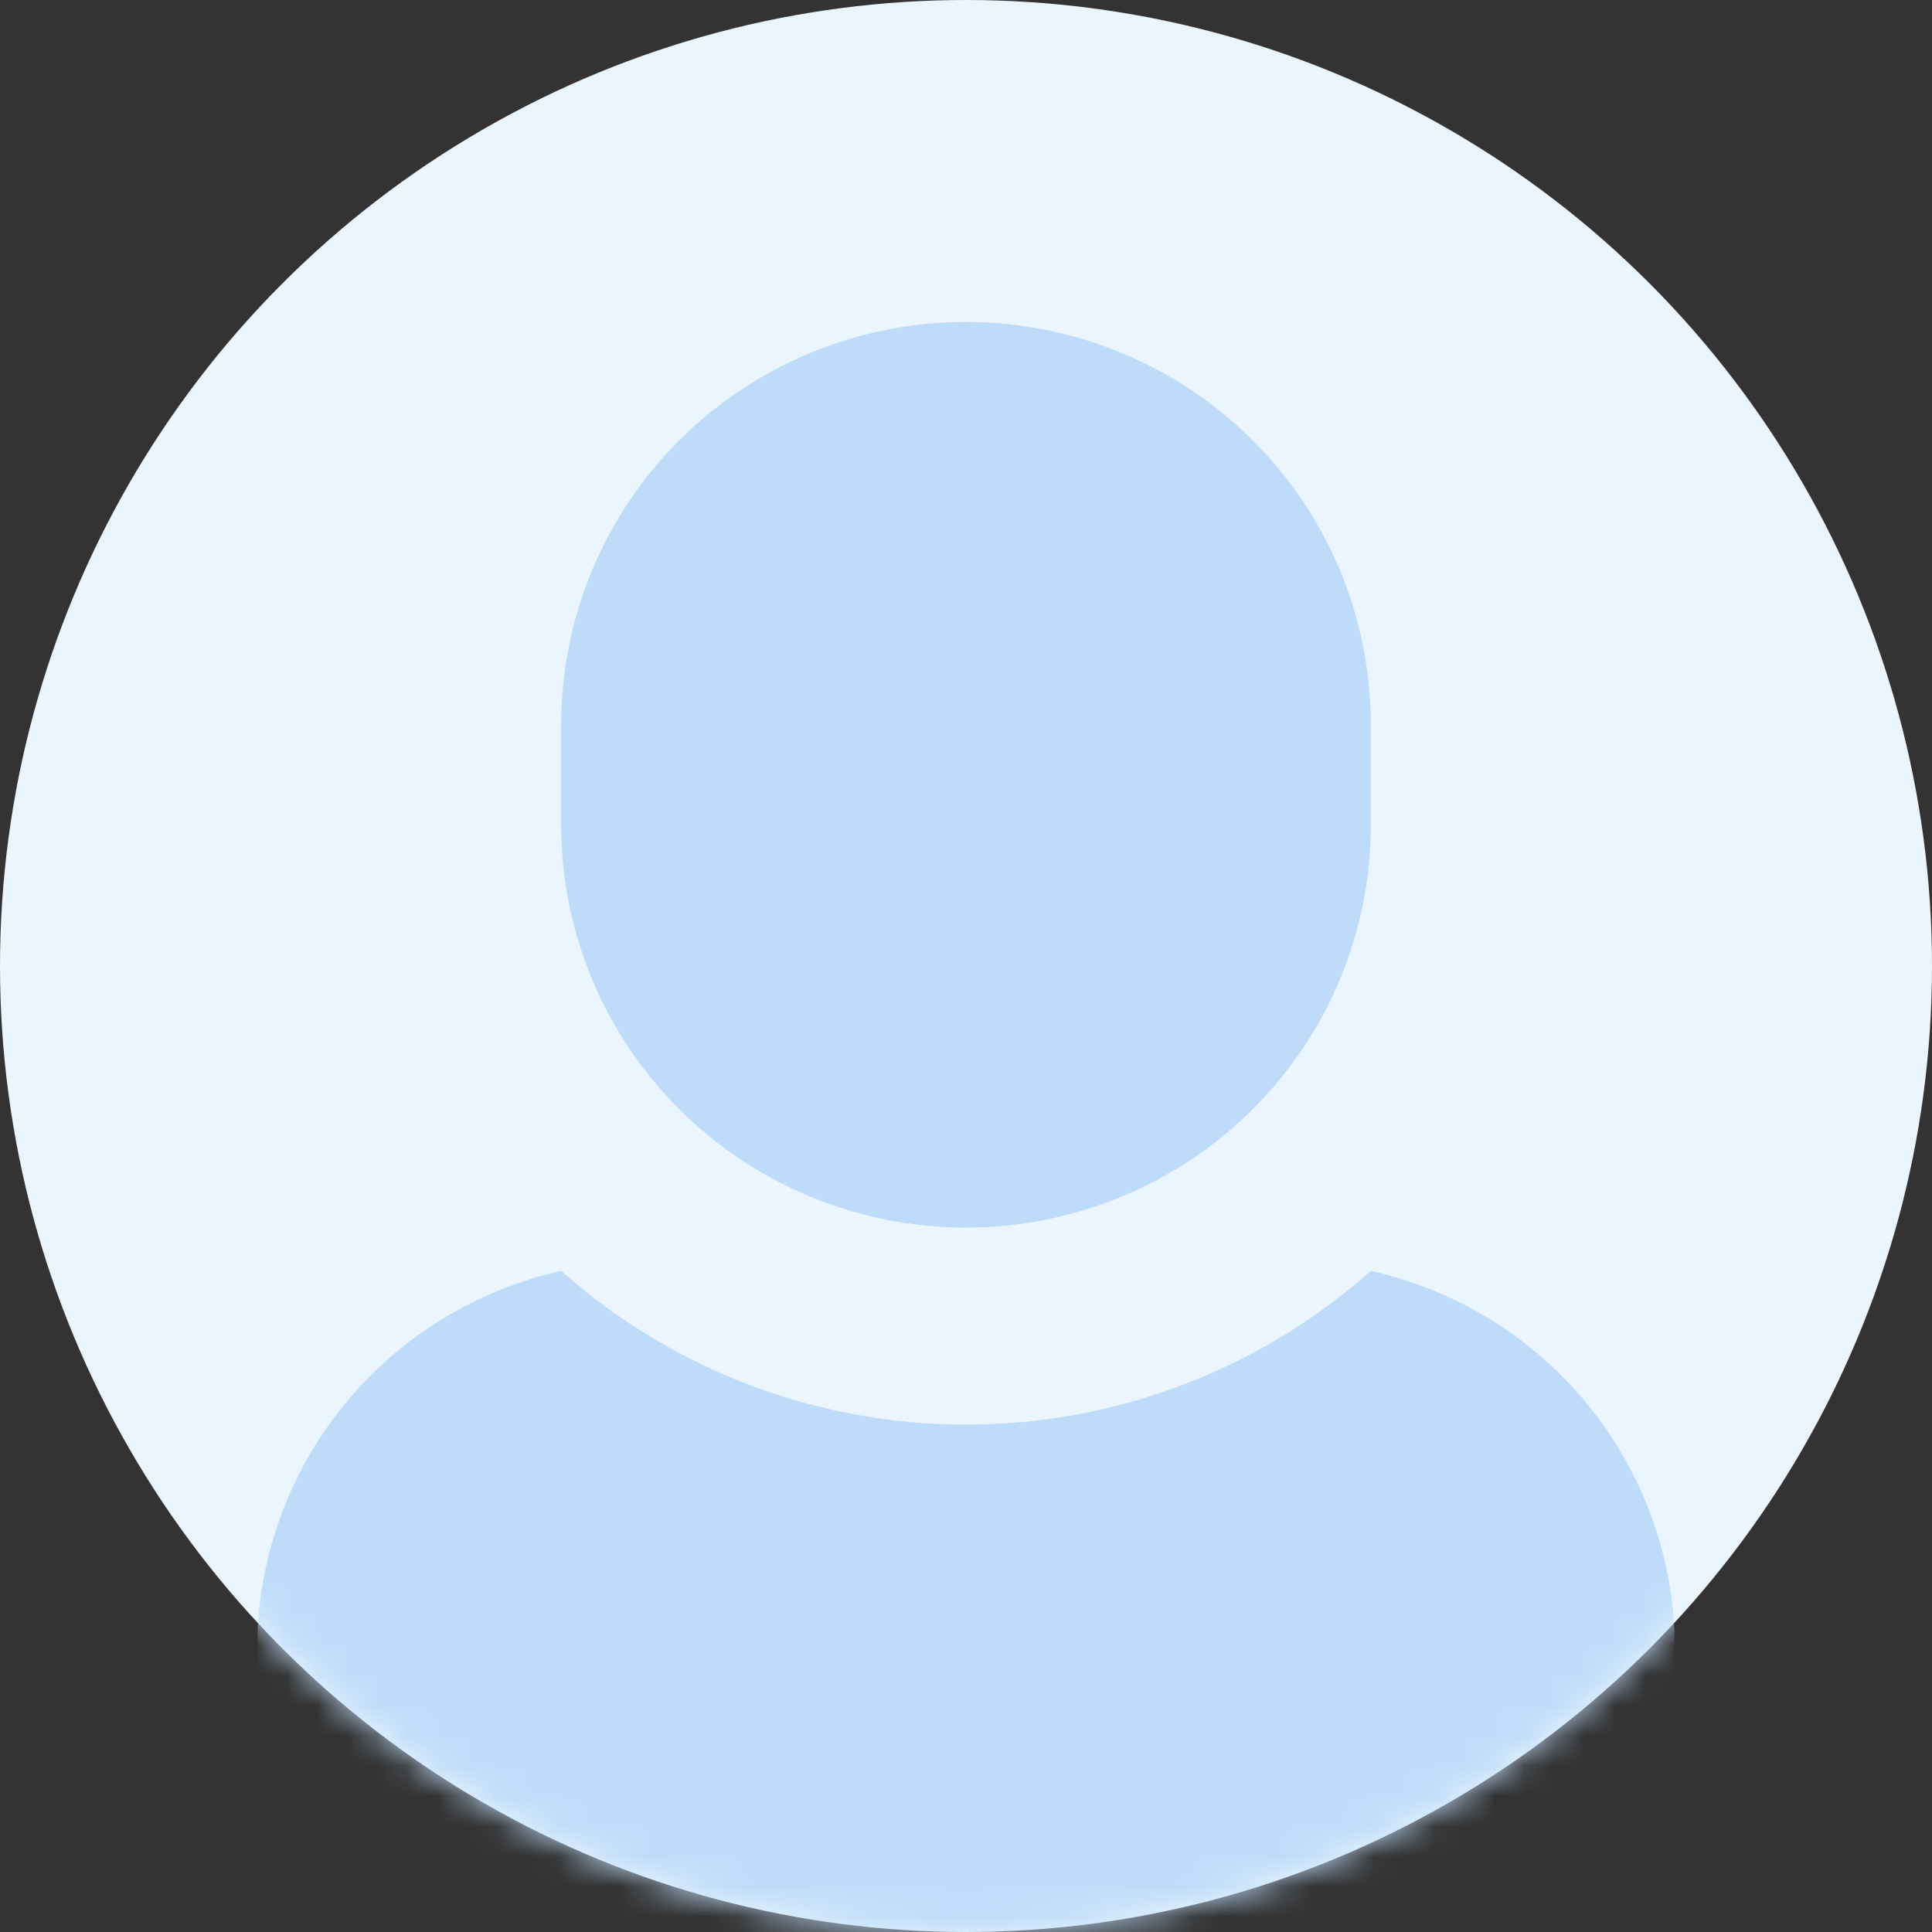
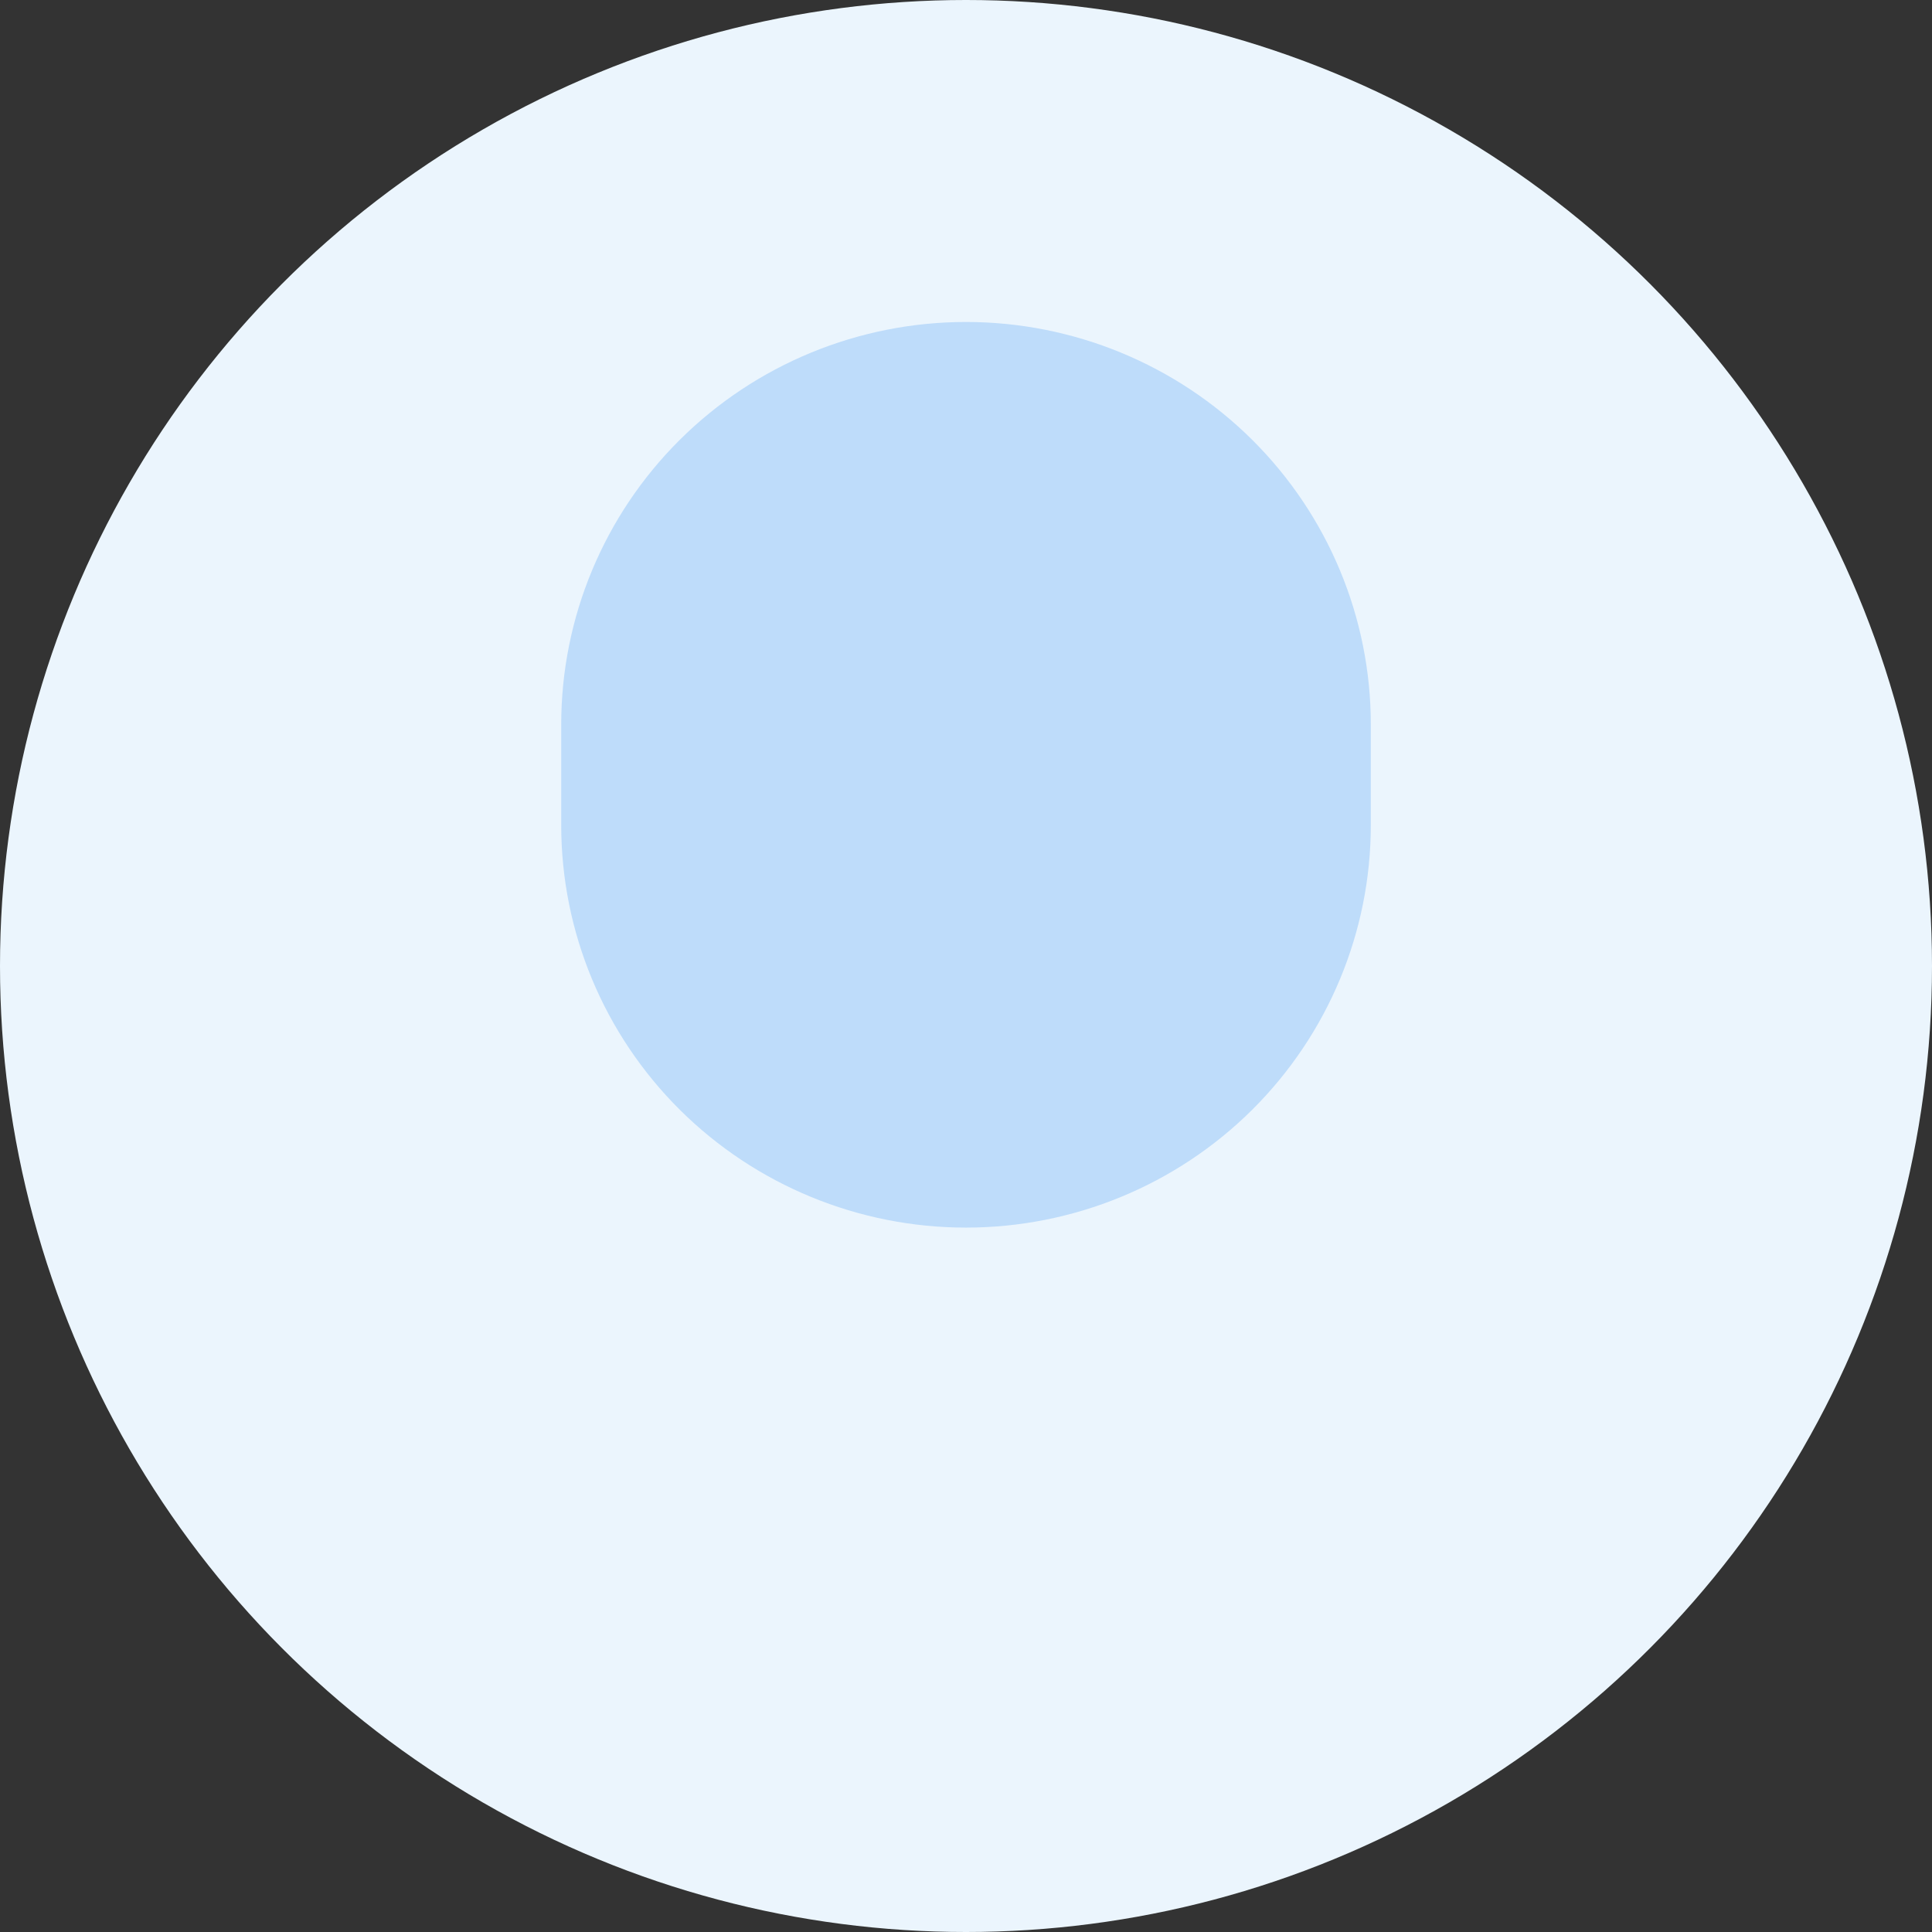
<svg xmlns="http://www.w3.org/2000/svg" width="64" height="64" viewBox="0 0 64 64" fill="none">
  <rect x="0" y="0" width="64" height="64" fill="#333333" stroke="none" />
  <circle cx="32" cy="32" r="32" fill="#EBF5FD" />
  <path d="M32 10.666C28.444 10.666 25.033 12.071 22.518 14.571C20.003 17.072 18.591 20.463 18.591 23.999V27.333C18.591 30.869 20.003 34.26 22.518 36.761C25.033 39.261 28.444 40.666 32 40.666C35.556 40.666 38.967 39.261 41.482 36.761C43.997 34.26 45.41 30.869 45.41 27.333V23.999C45.41 20.463 43.997 17.072 41.482 14.571C38.967 12.071 35.556 10.666 32 10.666V10.666Z" fill="#BEDCFA" />
  <mask id="mask0_1517_4321" style="mask-type:alpha" maskUnits="userSpaceOnUse" x="0" y="0" width="64" height="64">
-     <circle cx="32" cy="32" r="32" fill="#B8C4CC" />
-   </mask>
+     </mask>
  <g mask="url(#mask0_1517_4321)">
    <path d="M45.41 42.1C41.722 45.379 36.948 47.193 32 47.193C27.052 47.193 22.278 45.379 18.591 42.1C15.836 42.716 13.361 44.214 11.544 46.363C9.727 48.513 8.67 51.195 8.533 54V64H55.467V54C55.33 51.195 54.273 48.513 52.456 46.363C50.64 44.214 48.164 42.716 45.41 42.1V42.1Z" fill="#BEDCFA" />
  </g>
</svg>